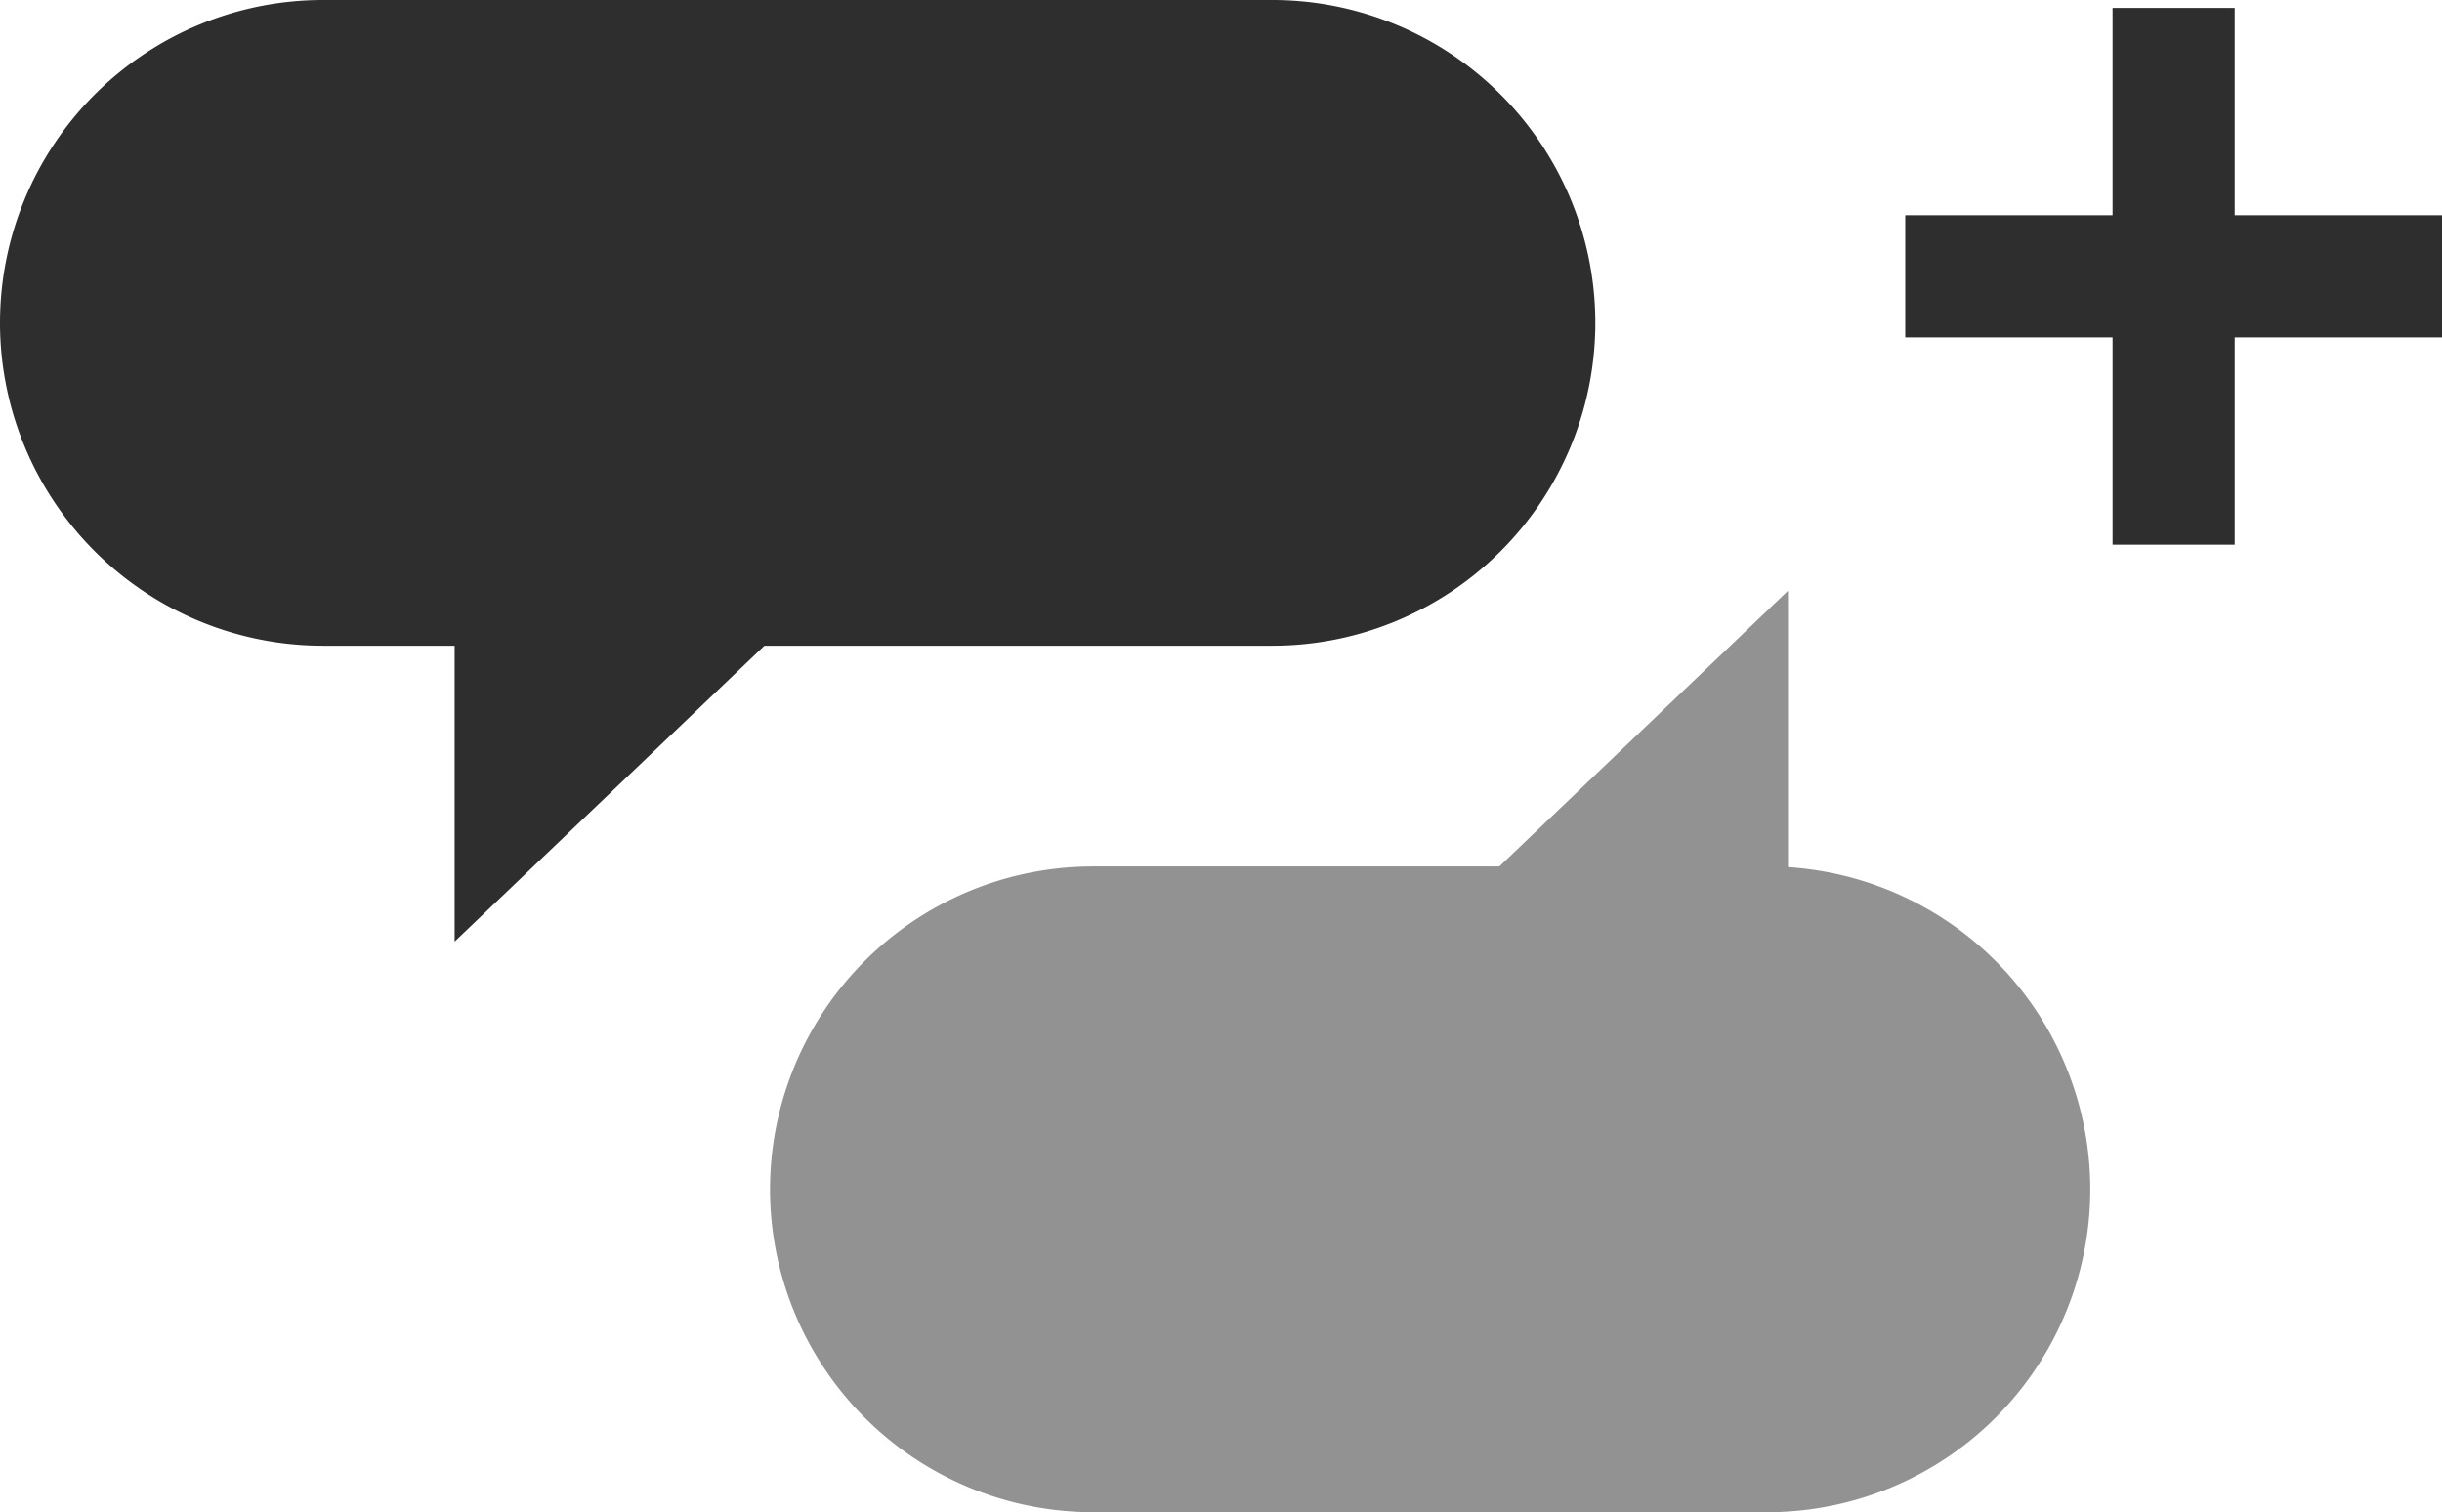
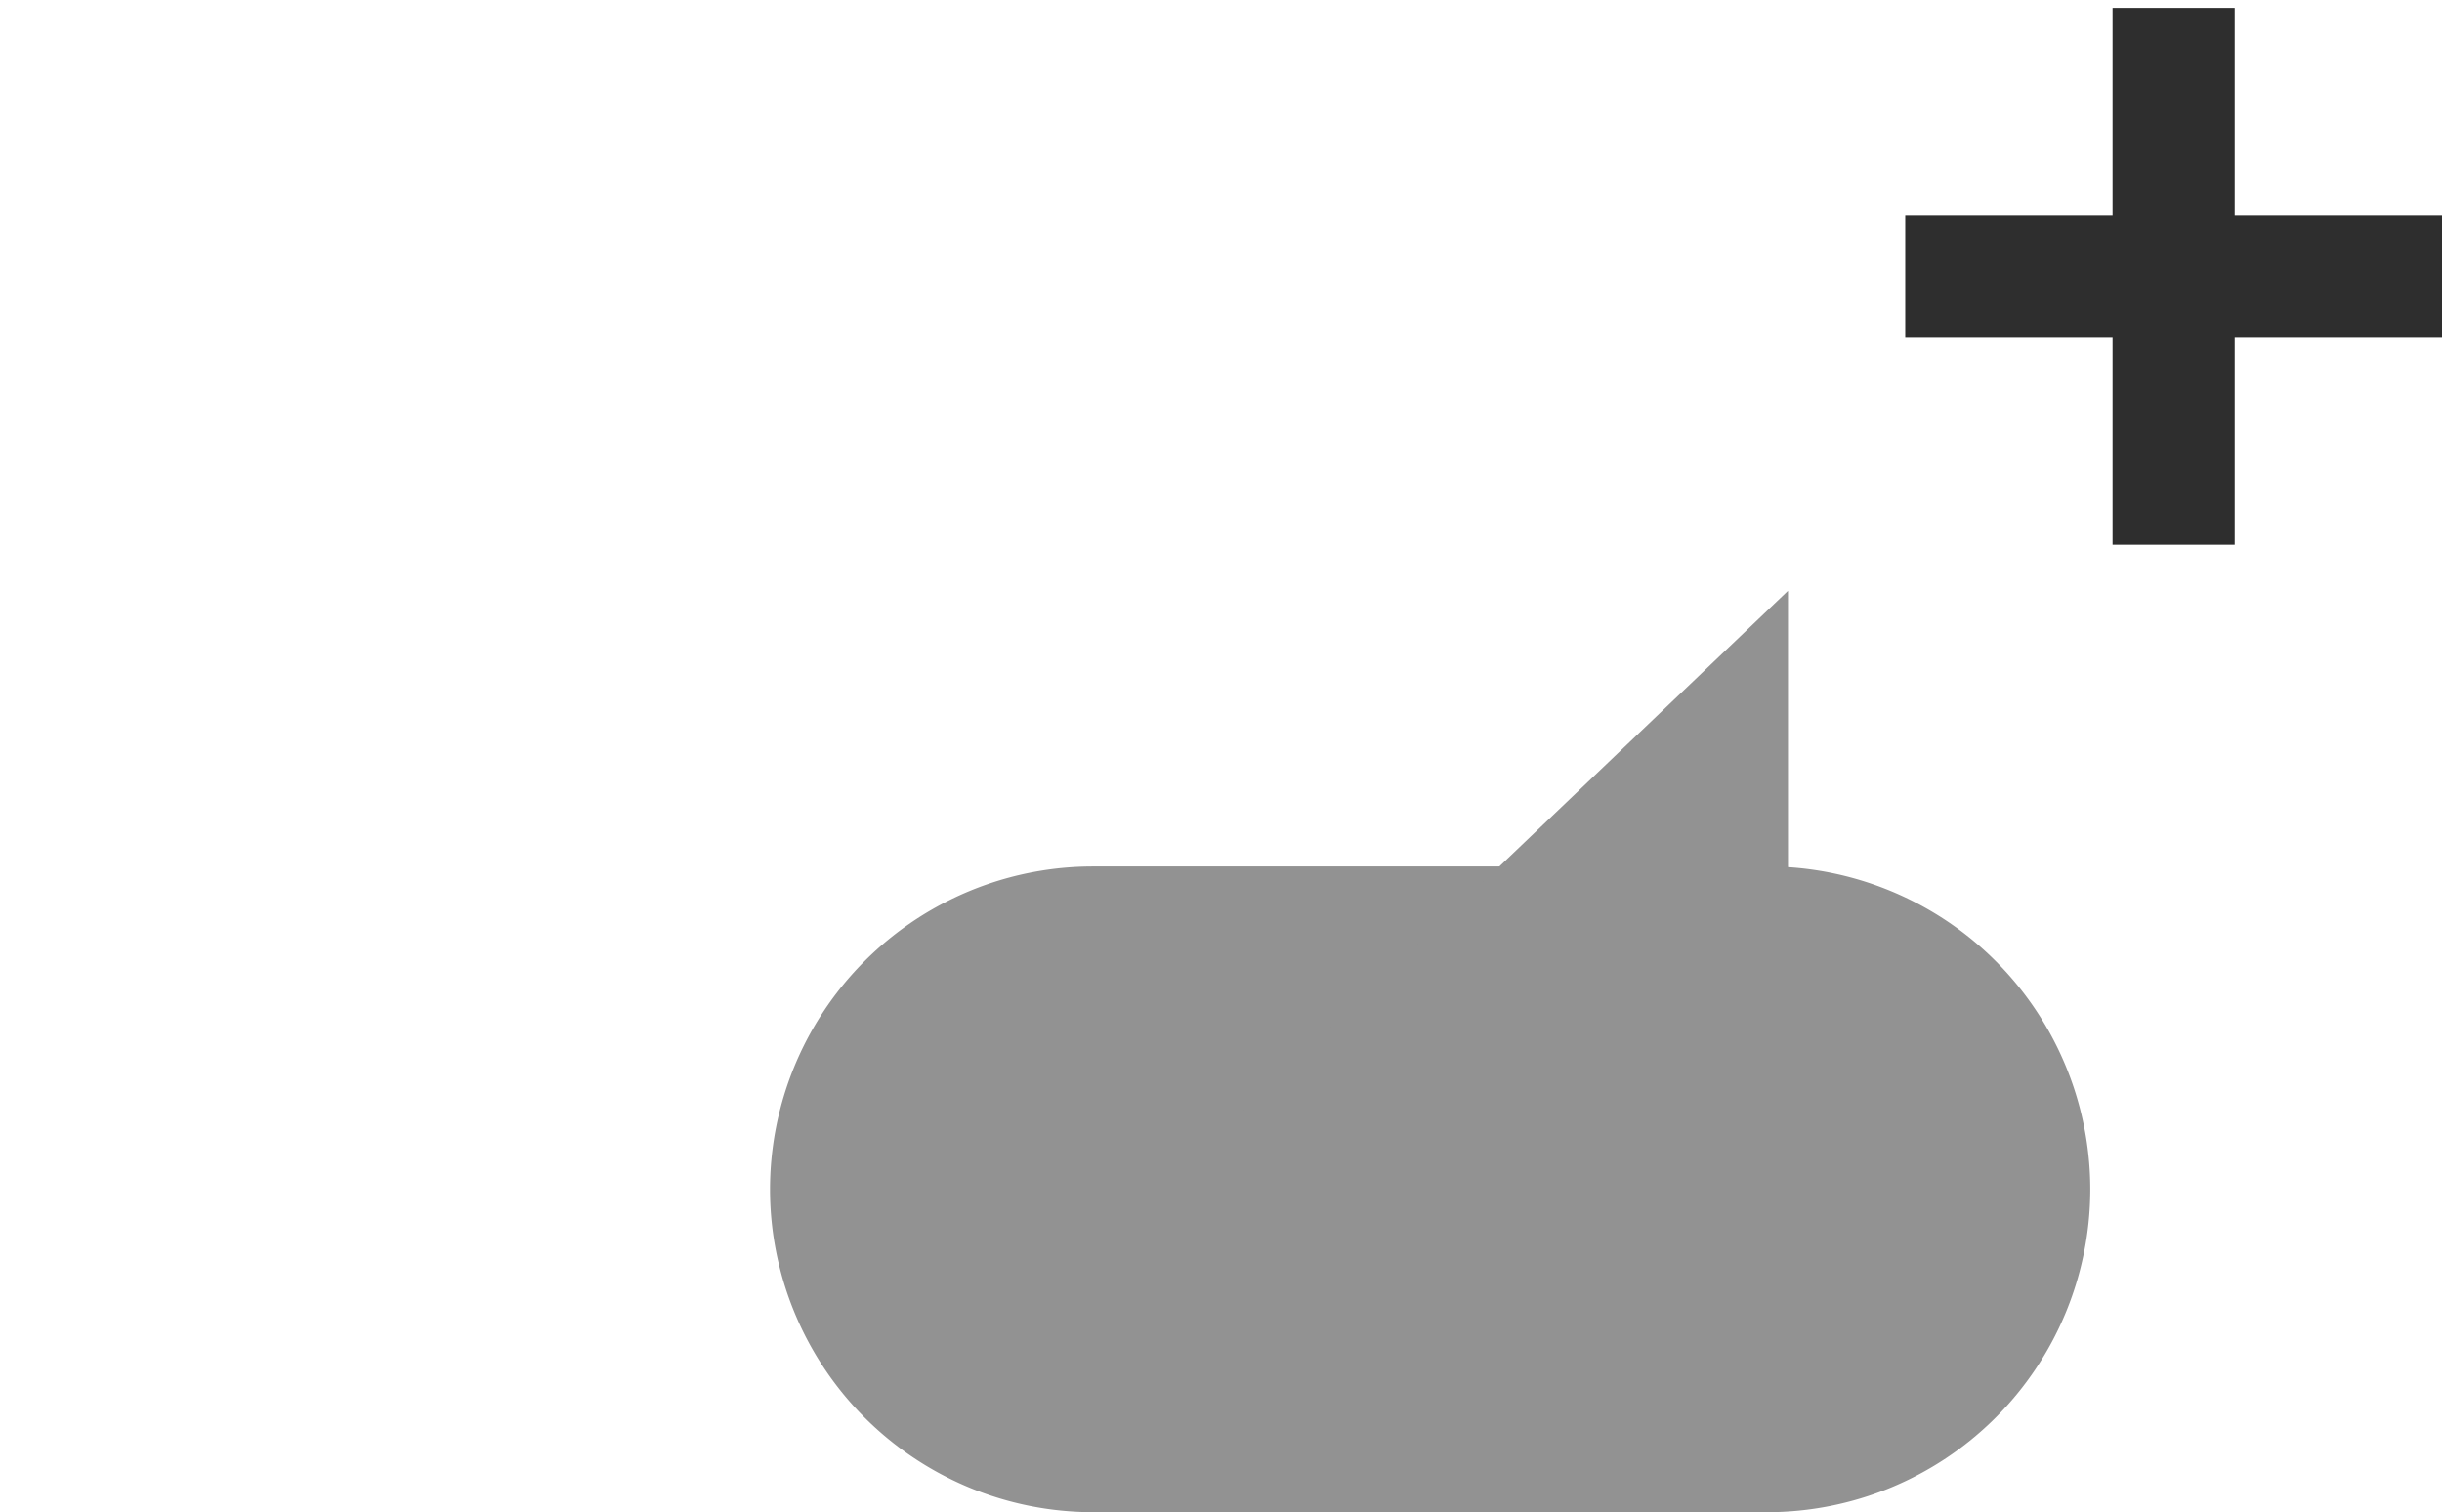
<svg xmlns="http://www.w3.org/2000/svg" viewBox="0 0 79.98 49.53">
  <g id="Layer_2" data-name="Layer 2">
    <g id="Layer_1-2" data-name="Layer 1">
      <g id="Page-1">
        <g id="Concept-2-Copy-2">
          <g id="Group-5-Copy">
            <g id="Rectangle-Copy-4">
-               <path d="M52.25,10.58h0A10.58,10.58,0,0,1,41.67,21.15H10.58A10.58,10.58,0,0,1,0,10.58H0A10.58,10.58,0,0,1,10.58,0H41.67A10.58,10.58,0,0,1,52.25,10.58Z" style="fill:#2e2e2e;fill-rule:evenodd" />
-             </g>
+               </g>
            <g id="Rectangle-Copy-5">
              <path d="M68.46,39h0A10.58,10.58,0,0,1,57.88,49.53H35.8A10.58,10.58,0,0,1,25.22,39h0A10.58,10.58,0,0,1,35.8,28.38H57.88A10.58,10.58,0,0,1,68.46,39Z" style="fill:#929292;fill-rule:evenodd" />
            </g>
            <g id="Path-3">
-               <polygon points="14.89 12.76 14.89 30.84 33.82 12.76 14.89 12.76" style="fill:#2e2e2e;fill-rule:evenodd" />
-             </g>
+               </g>
            <g id="Path-3-Copy">
              <polygon points="58.56 37.43 58.56 19.35 39.63 37.43 58.56 37.43" style="fill:#929292;fill-rule:evenodd" />
            </g>
          </g>
        </g>
        <polygon points="79.98 7.05 73.19 7.05 73.19 0.26 69.19 0.26 69.19 7.05 62.4 7.05 62.4 11.05 69.19 11.05 69.19 17.84 73.19 17.84 73.19 11.05 79.98 11.05 79.98 7.05" style="fill:#2e2e2e" />
      </g>
    </g>
  </g>
</svg>